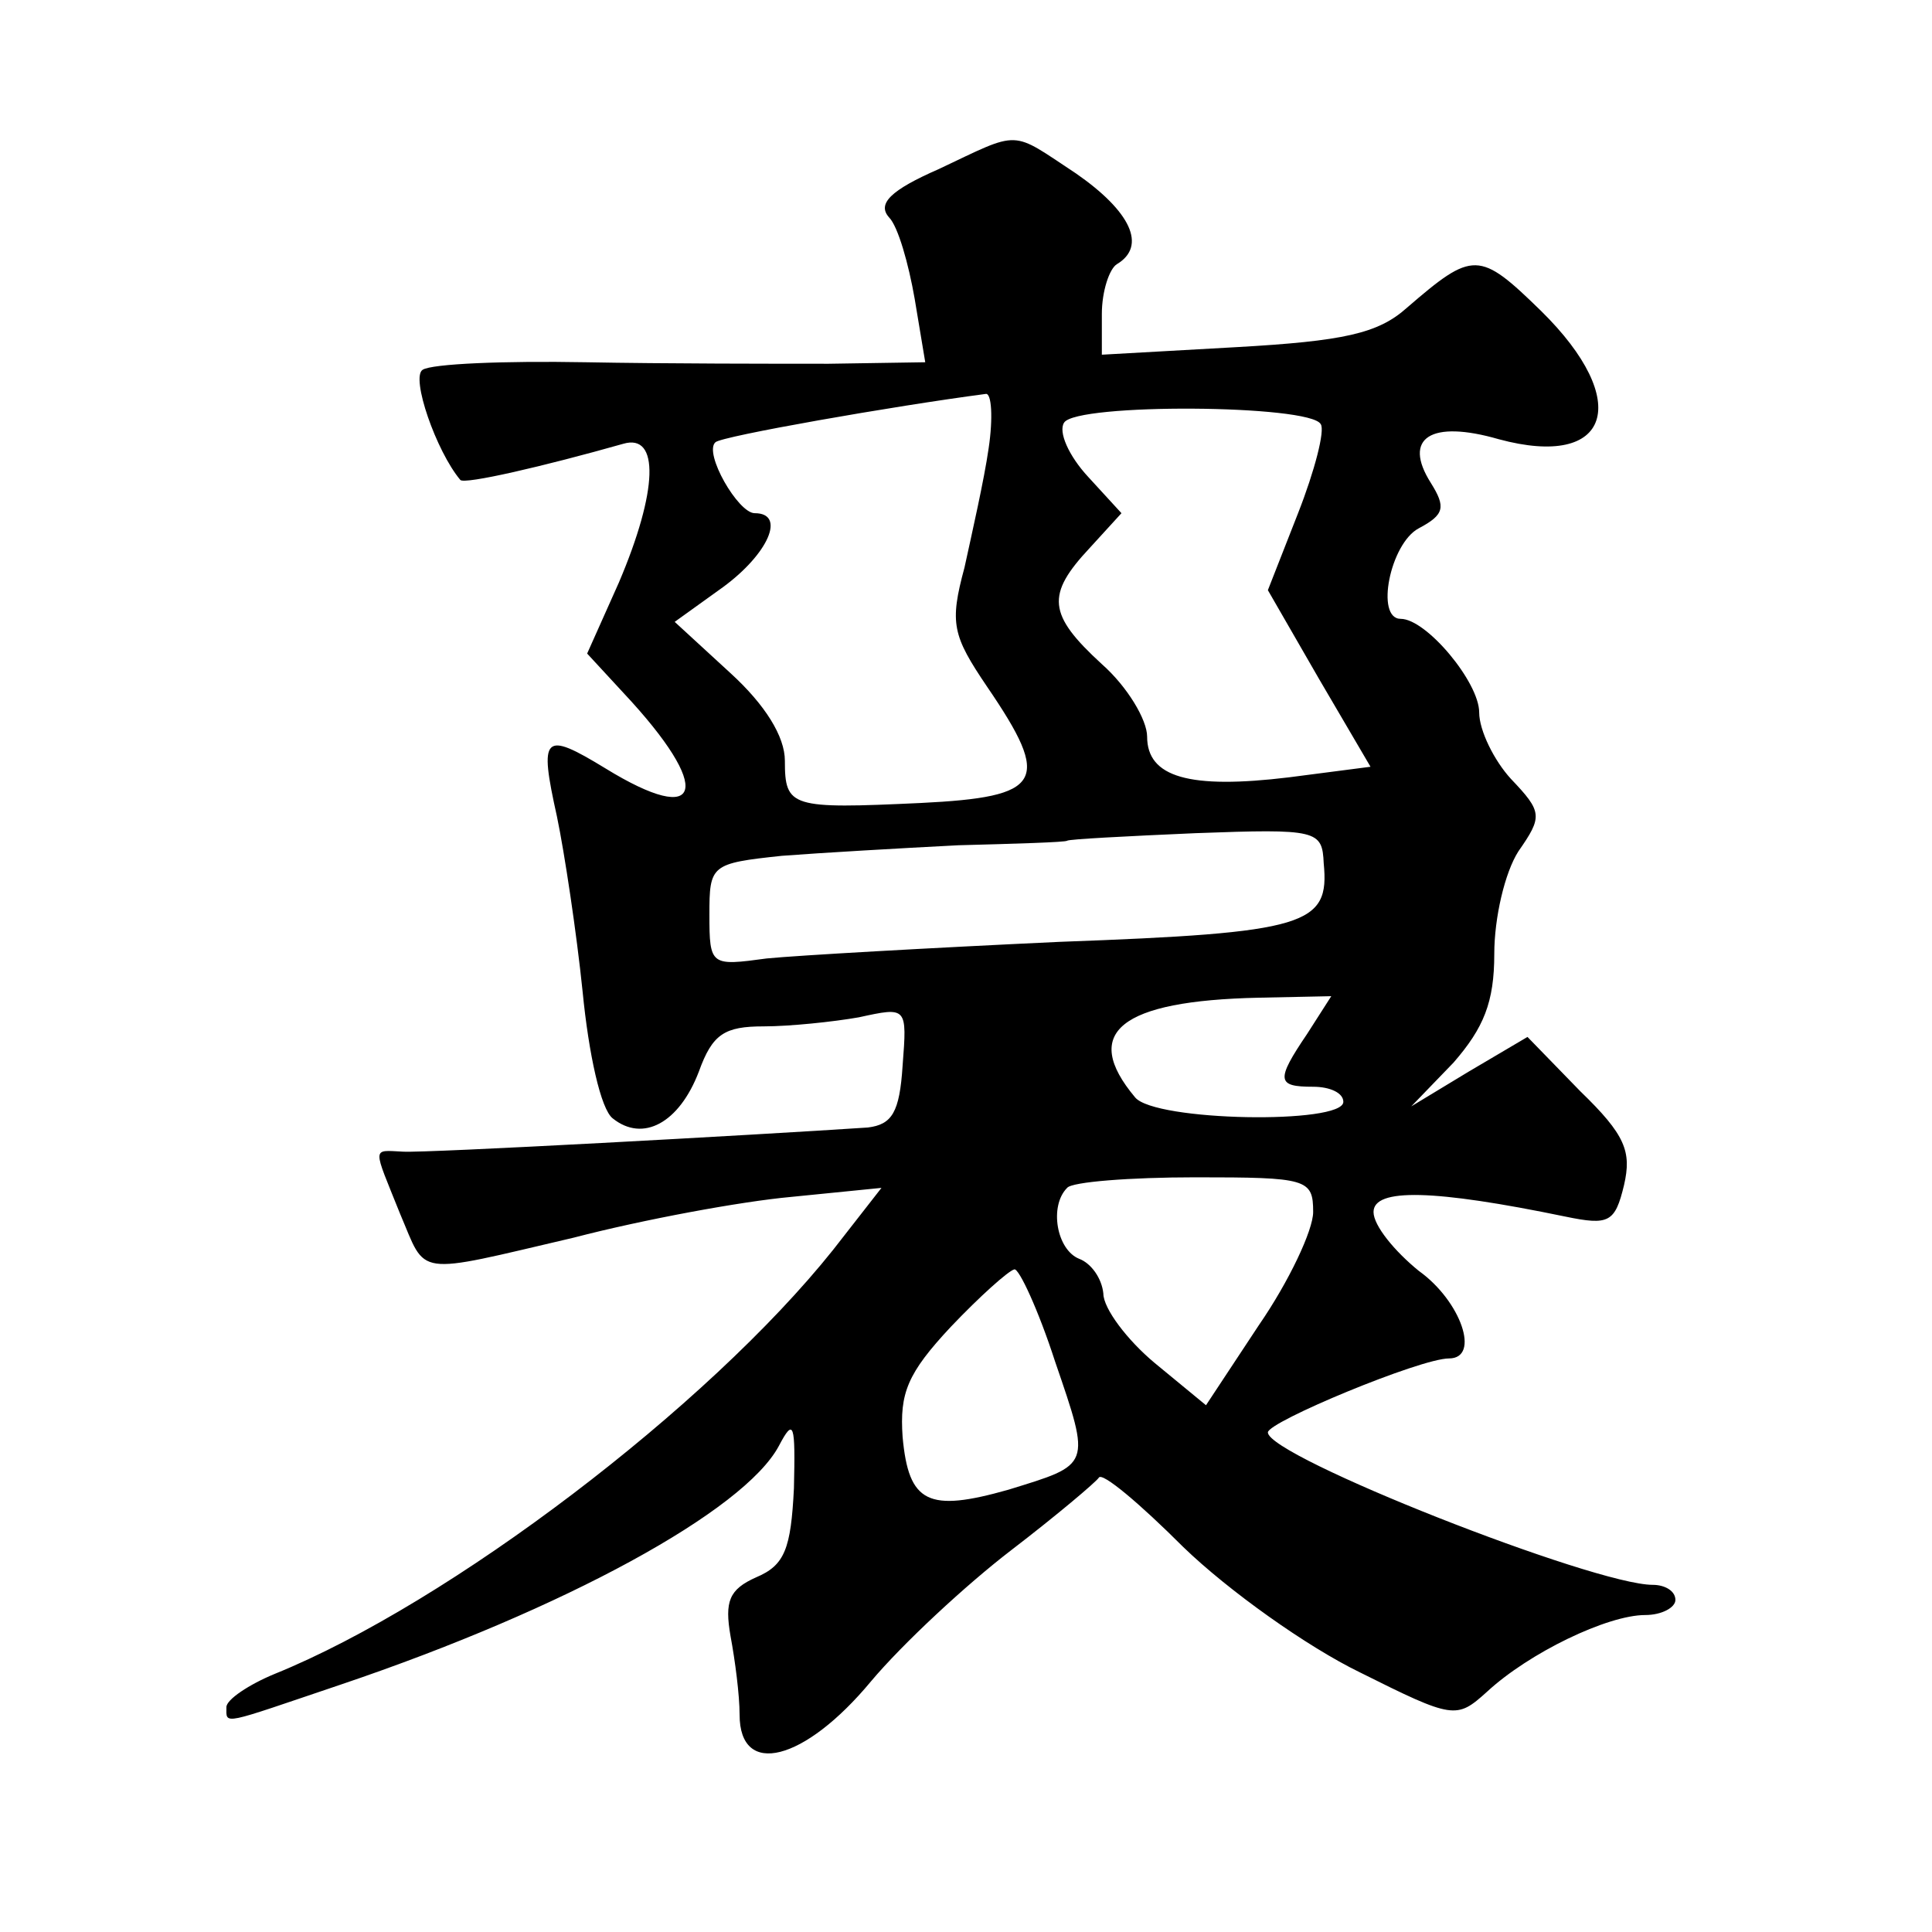
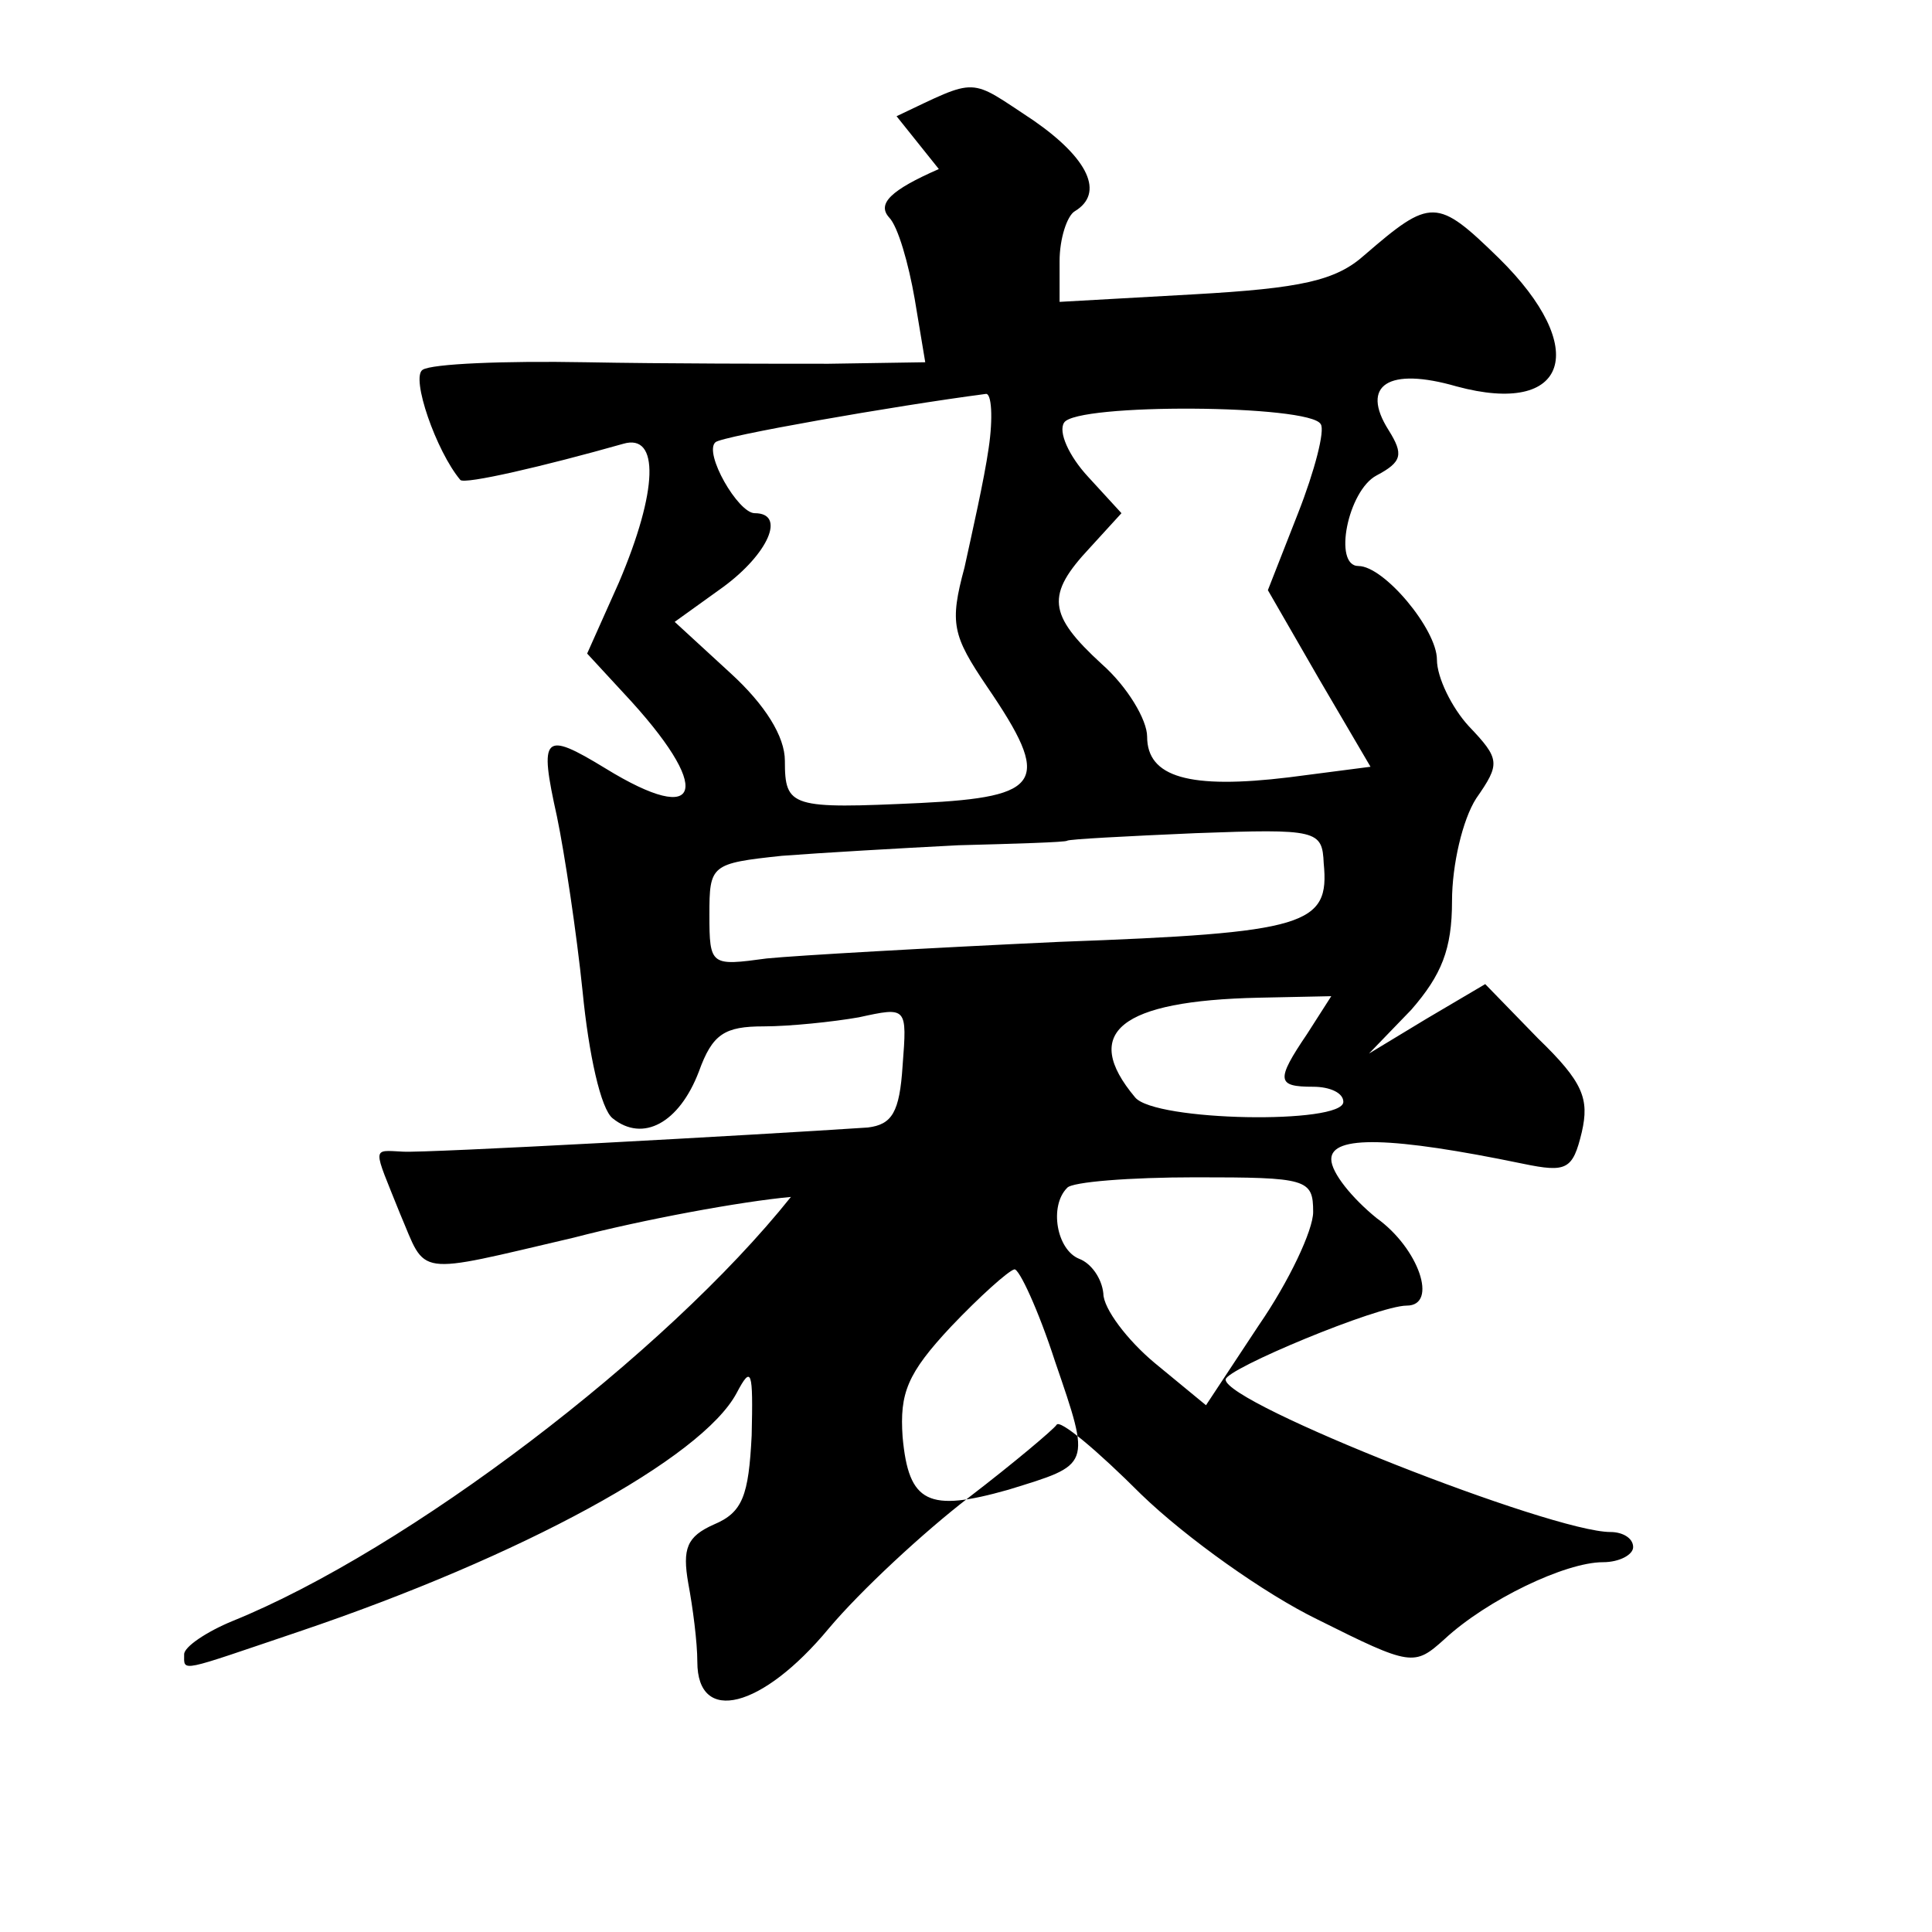
<svg xmlns="http://www.w3.org/2000/svg" version="1.0" width="128pt" height="128pt" viewBox="0 0 128 128" preserveAspectRatio="xMidYMid meet">
  <g transform="translate(0,128) scale(0.1,-0.1)" fill="#0" stroke="none">
-     <path d="M622 1168 c-32 -14 -41 -23 -33 -32 6 -6 13 -31 17 -54 l7 -42 -64 -1 c-35 0 -108 0 -161 1 -54 1 -102 -1 -108 -5 -8 -5 9 -54 25 -73 3 -3 55 9 108 24 24 7 23 -31 -3 -92 l-21 -47 24 -26 c60 -64 53 -90 -12 -50 -41 25 -44 22 -32 -32 5 -24 13 -77 17 -116 4 -41 12 -78 20 -84 20 -16 44 -3 57 31 9 25 17 30 43 30 17 0 46 3 63 6 32 7 32 7 29 -32 -2 -31 -7 -39 -23 -41 -75 -5 -293 -17 -308 -16 -21 1 -20 4 -2 -41 18 -42 8 -41 115 -16 46 12 111 24 144 27 l60 6 -32 -41 c-83 -104 -254 -234 -370 -281 -17 -7 -32 -17 -32 -22 0 -12 -4 -12 76 15 148 50 267 115 290 158 10 19 11 15 10 -28 -2 -40 -6 -51 -25 -59 -18 -8 -21 -16 -17 -39 3 -16 6 -39 6 -52 0 -42 43 -31 87 22 21 25 63 64 93 87 30 23 56 45 58 48 2 4 27 -17 56 -46 30 -29 82 -66 117 -83 62 -31 64 -31 84 -13 28 26 80 51 105 51 11 0 20 5 20 10 0 6 -7 10 -15 10 -39 0 -255 85 -255 101 0 7 101 49 120 49 21 0 8 38 -20 58 -16 13 -30 30 -30 39 0 16 40 15 127 -3 29 -6 33 -4 39 21 5 22 1 33 -29 62 l-35 36 -39 -23 -38 -23 28 29 c20 23 27 40 27 72 0 24 7 54 16 68 16 23 16 26 -5 48 -11 12 -21 32 -21 44 0 20 -35 62 -52 62 -17 0 -7 50 12 60 17 9 18 14 8 30 -19 30 0 42 45 29 74 -20 89 25 28 85 -41 40 -45 40 -89 2 -19 -17 -42 -22 -113 -26 l-89 -5 0 27 c0 15 5 30 10 33 20 12 9 35 -27 60 -44 29 -36 29 -91 3z m33 -185 c-3 -21 -11 -56 -16 -79 -10 -37 -8 -45 15 -79 43 -63 37 -73 -44 -77 -86 -4 -90 -3 -90 28 0 16 -13 37 -36 58 l-37 34 32 23 c30 22 42 49 21 49 -11 0 -34 40 -26 47 4 4 118 24 179 32 4 1 5 -16 2 -36z m220 16 c3 -4 -4 -31 -15 -59 l-20 -51 34 -59 34 -58 -54 -7 c-66 -8 -94 0 -94 27 0 11 -13 33 -30 48 -36 33 -37 46 -8 77 l21 23 -22 24 c-13 14 -20 30 -16 36 8 13 163 12 170 -1z m2 -291 c4 -41 -11 -46 -175 -52 -86 -4 -174 -9 -194 -11 -37 -5 -38 -5 -38 29 0 33 1 34 48 39 26 2 78 5 117 7 38 1 71 2 72 3 1 1 39 3 85 5 81 3 84 2 85 -20z m-11 -113 c-21 -31 -20 -35 4 -35 11 0 20 -4 20 -10 0 -15 -125 -13 -138 3 -36 43 -10 64 82 66 l48 1 -16 -25z m4 -118 c0 -12 -16 -46 -36 -75 l-35 -53 -34 28 c-18 15 -34 36 -34 46 -1 10 -8 20 -16 23 -15 6 -20 35 -8 47 3 4 42 7 85 7 74 0 78 -1 78 -23z m-171 -99 c24 -70 24 -68 -31 -85 -53 -15 -66 -9 -70 35 -2 29 3 42 32 73 19 20 38 37 42 38 3 1 16 -27 27 -61z" />
+     <path d="M622 1168 c-32 -14 -41 -23 -33 -32 6 -6 13 -31 17 -54 l7 -42 -64 -1 c-35 0 -108 0 -161 1 -54 1 -102 -1 -108 -5 -8 -5 9 -54 25 -73 3 -3 55 9 108 24 24 7 23 -31 -3 -92 l-21 -47 24 -26 c60 -64 53 -90 -12 -50 -41 25 -44 22 -32 -32 5 -24 13 -77 17 -116 4 -41 12 -78 20 -84 20 -16 44 -3 57 31 9 25 17 30 43 30 17 0 46 3 63 6 32 7 32 7 29 -32 -2 -31 -7 -39 -23 -41 -75 -5 -293 -17 -308 -16 -21 1 -20 4 -2 -41 18 -42 8 -41 115 -16 46 12 111 24 144 27 c-83 -104 -254 -234 -370 -281 -17 -7 -32 -17 -32 -22 0 -12 -4 -12 76 15 148 50 267 115 290 158 10 19 11 15 10 -28 -2 -40 -6 -51 -25 -59 -18 -8 -21 -16 -17 -39 3 -16 6 -39 6 -52 0 -42 43 -31 87 22 21 25 63 64 93 87 30 23 56 45 58 48 2 4 27 -17 56 -46 30 -29 82 -66 117 -83 62 -31 64 -31 84 -13 28 26 80 51 105 51 11 0 20 5 20 10 0 6 -7 10 -15 10 -39 0 -255 85 -255 101 0 7 101 49 120 49 21 0 8 38 -20 58 -16 13 -30 30 -30 39 0 16 40 15 127 -3 29 -6 33 -4 39 21 5 22 1 33 -29 62 l-35 36 -39 -23 -38 -23 28 29 c20 23 27 40 27 72 0 24 7 54 16 68 16 23 16 26 -5 48 -11 12 -21 32 -21 44 0 20 -35 62 -52 62 -17 0 -7 50 12 60 17 9 18 14 8 30 -19 30 0 42 45 29 74 -20 89 25 28 85 -41 40 -45 40 -89 2 -19 -17 -42 -22 -113 -26 l-89 -5 0 27 c0 15 5 30 10 33 20 12 9 35 -27 60 -44 29 -36 29 -91 3z m33 -185 c-3 -21 -11 -56 -16 -79 -10 -37 -8 -45 15 -79 43 -63 37 -73 -44 -77 -86 -4 -90 -3 -90 28 0 16 -13 37 -36 58 l-37 34 32 23 c30 22 42 49 21 49 -11 0 -34 40 -26 47 4 4 118 24 179 32 4 1 5 -16 2 -36z m220 16 c3 -4 -4 -31 -15 -59 l-20 -51 34 -59 34 -58 -54 -7 c-66 -8 -94 0 -94 27 0 11 -13 33 -30 48 -36 33 -37 46 -8 77 l21 23 -22 24 c-13 14 -20 30 -16 36 8 13 163 12 170 -1z m2 -291 c4 -41 -11 -46 -175 -52 -86 -4 -174 -9 -194 -11 -37 -5 -38 -5 -38 29 0 33 1 34 48 39 26 2 78 5 117 7 38 1 71 2 72 3 1 1 39 3 85 5 81 3 84 2 85 -20z m-11 -113 c-21 -31 -20 -35 4 -35 11 0 20 -4 20 -10 0 -15 -125 -13 -138 3 -36 43 -10 64 82 66 l48 1 -16 -25z m4 -118 c0 -12 -16 -46 -36 -75 l-35 -53 -34 28 c-18 15 -34 36 -34 46 -1 10 -8 20 -16 23 -15 6 -20 35 -8 47 3 4 42 7 85 7 74 0 78 -1 78 -23z m-171 -99 c24 -70 24 -68 -31 -85 -53 -15 -66 -9 -70 35 -2 29 3 42 32 73 19 20 38 37 42 38 3 1 16 -27 27 -61z" />
  </g>
</svg>